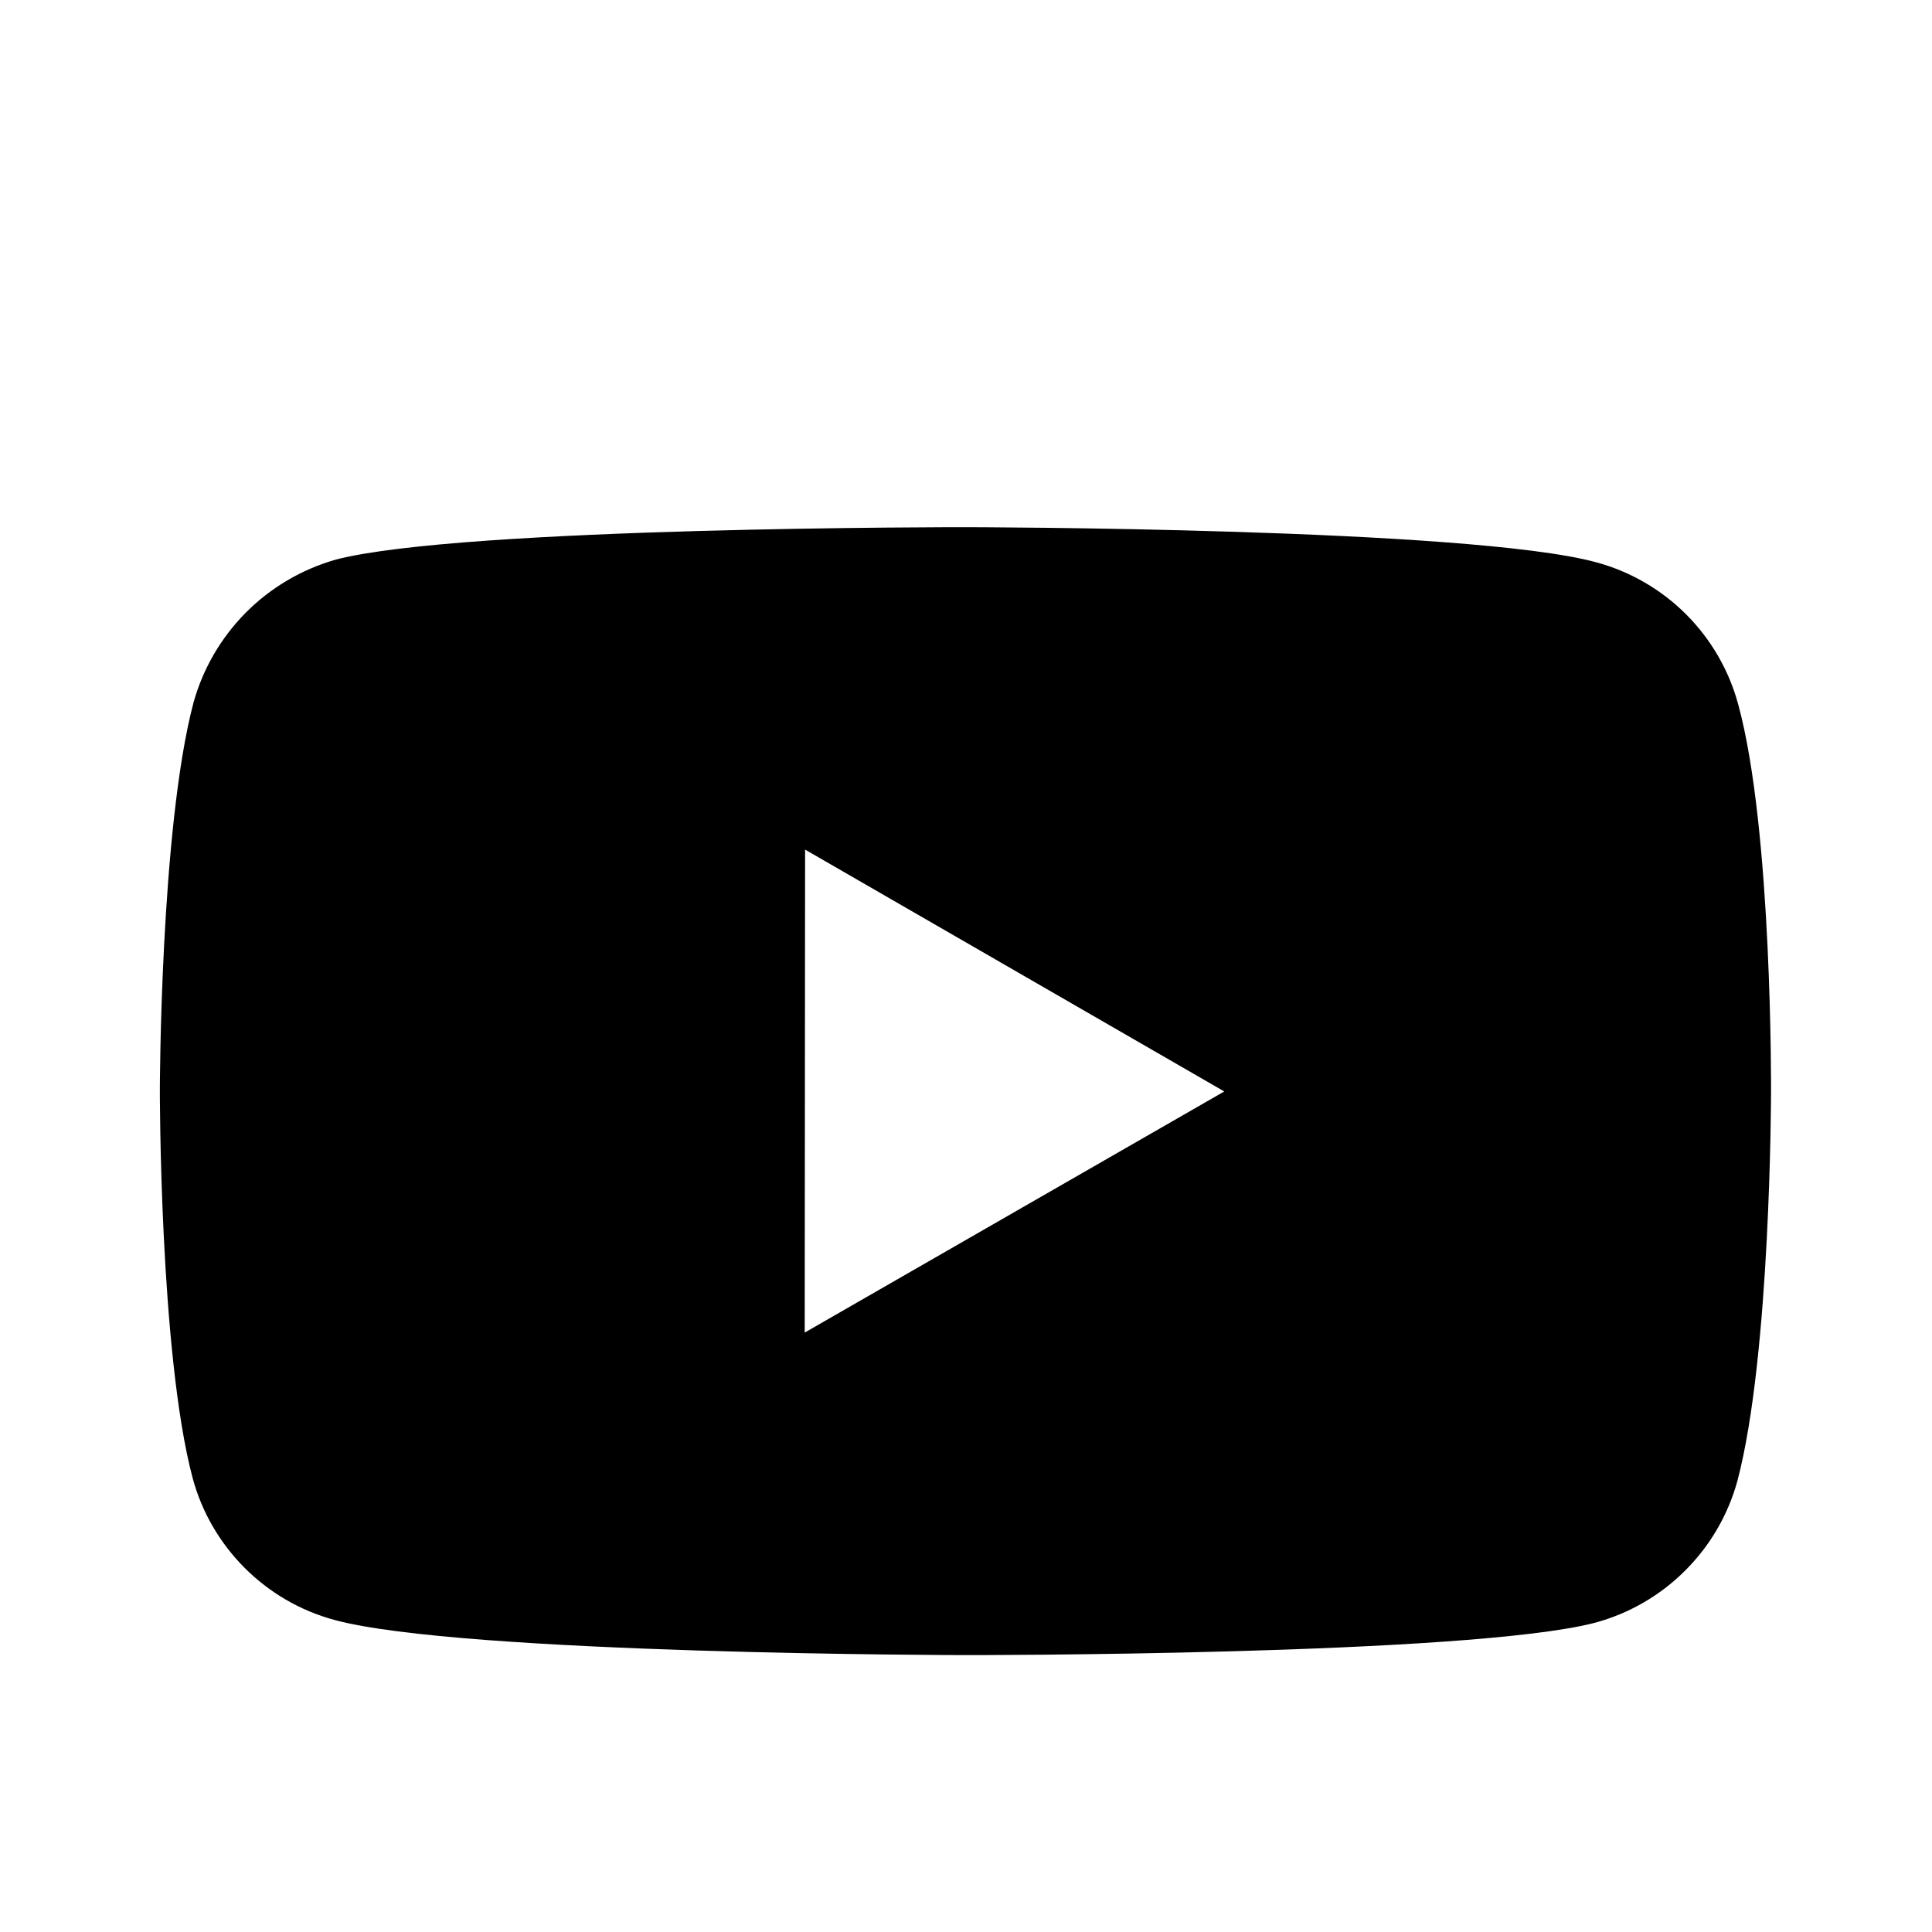
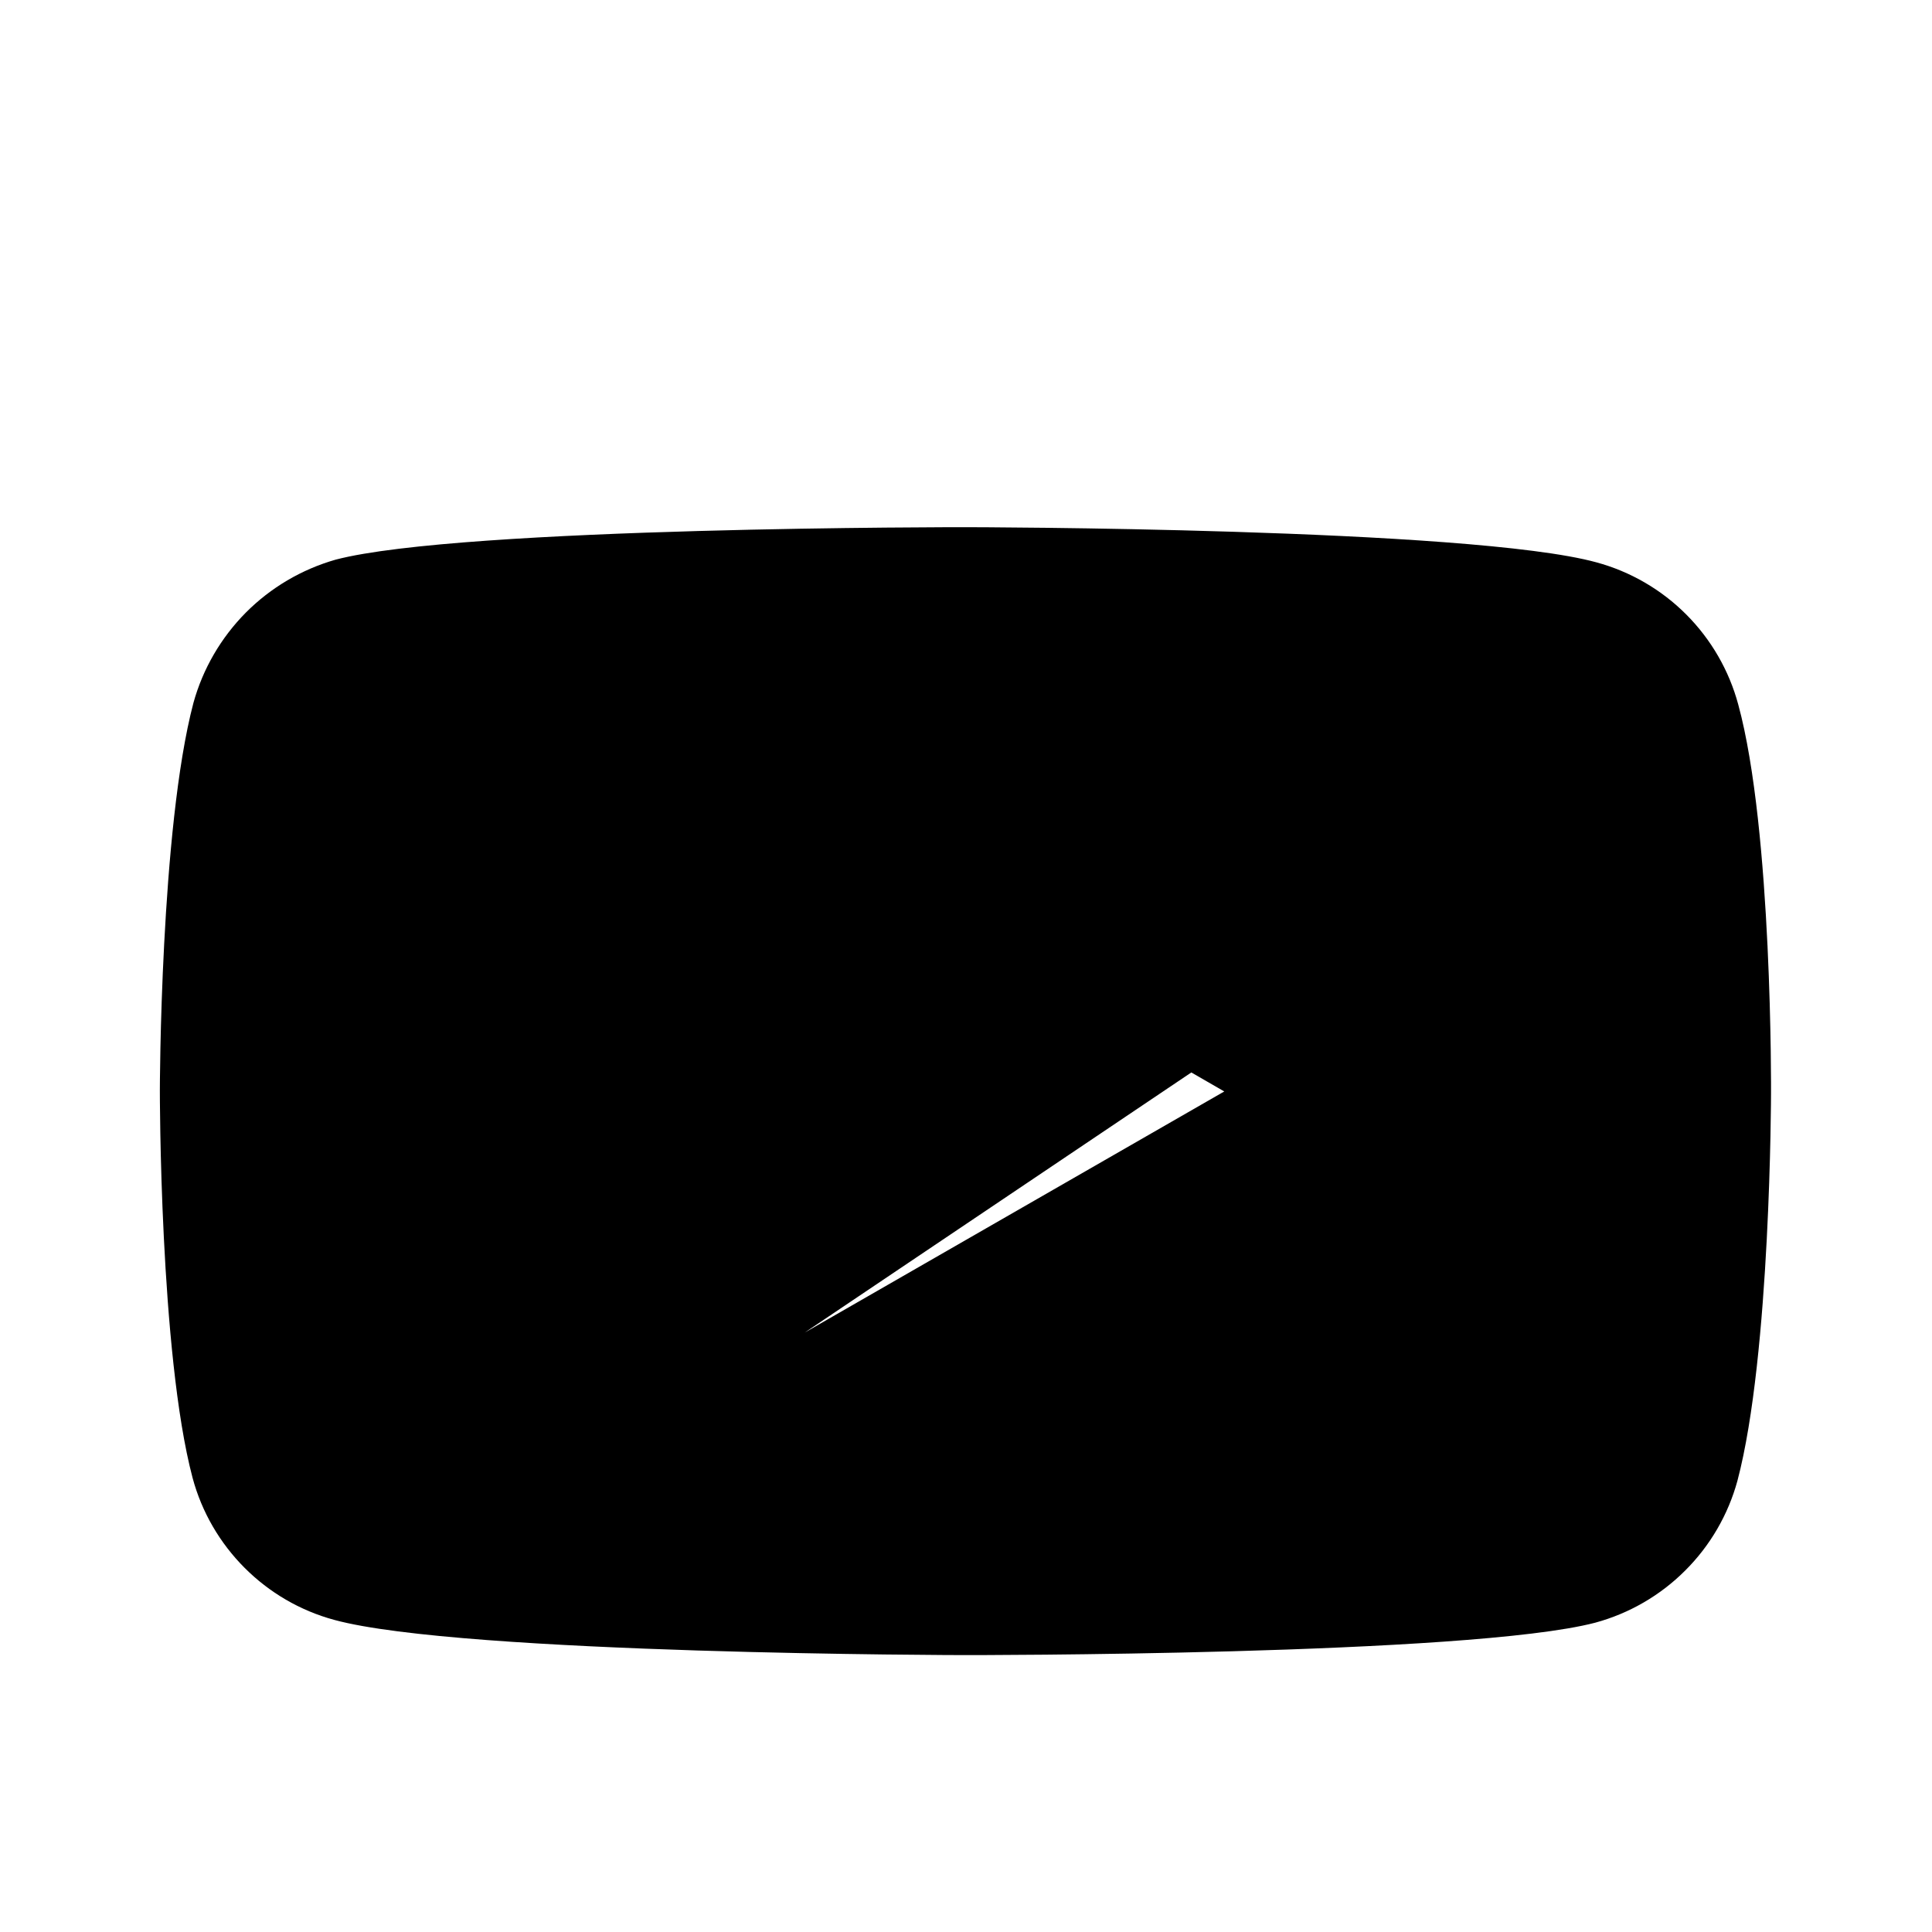
<svg xmlns="http://www.w3.org/2000/svg" fill="none" viewBox="0 0 31 31" height="31" width="31">
-   <path fill="black" d="M27.891 11.304C27.744 10.758 27.456 10.26 27.057 9.86C26.658 9.46 26.161 9.171 25.615 9.023C23.592 8.468 15.5 8.459 15.5 8.459C15.5 8.459 7.409 8.449 5.385 8.98C4.84 9.136 4.344 9.428 3.944 9.83C3.545 10.233 3.255 10.731 3.104 11.277C2.57 13.3 2.565 17.495 2.565 17.495C2.565 17.495 2.56 21.711 3.09 23.713C3.387 24.82 4.259 25.695 5.367 25.993C7.41 26.548 15.481 26.557 15.481 26.557C15.481 26.557 23.573 26.566 25.596 26.037C26.141 25.889 26.639 25.601 27.039 25.201C27.44 24.802 27.729 24.305 27.878 23.76C28.413 21.738 28.417 17.544 28.417 17.544C28.417 17.544 28.443 13.327 27.891 11.304ZM12.912 21.382L12.918 13.632L19.644 17.513L12.912 21.382Z" />
+   <path fill="black" d="M27.891 11.304C27.744 10.758 27.456 10.26 27.057 9.86C26.658 9.46 26.161 9.171 25.615 9.023C23.592 8.468 15.5 8.459 15.5 8.459C15.5 8.459 7.409 8.449 5.385 8.98C4.84 9.136 4.344 9.428 3.944 9.83C3.545 10.233 3.255 10.731 3.104 11.277C2.57 13.3 2.565 17.495 2.565 17.495C2.565 17.495 2.56 21.711 3.09 23.713C3.387 24.82 4.259 25.695 5.367 25.993C7.41 26.548 15.481 26.557 15.481 26.557C15.481 26.557 23.573 26.566 25.596 26.037C26.141 25.889 26.639 25.601 27.039 25.201C27.44 24.802 27.729 24.305 27.878 23.76C28.413 21.738 28.417 17.544 28.417 17.544C28.417 17.544 28.443 13.327 27.891 11.304ZL12.918 13.632L19.644 17.513L12.912 21.382Z" />
</svg>